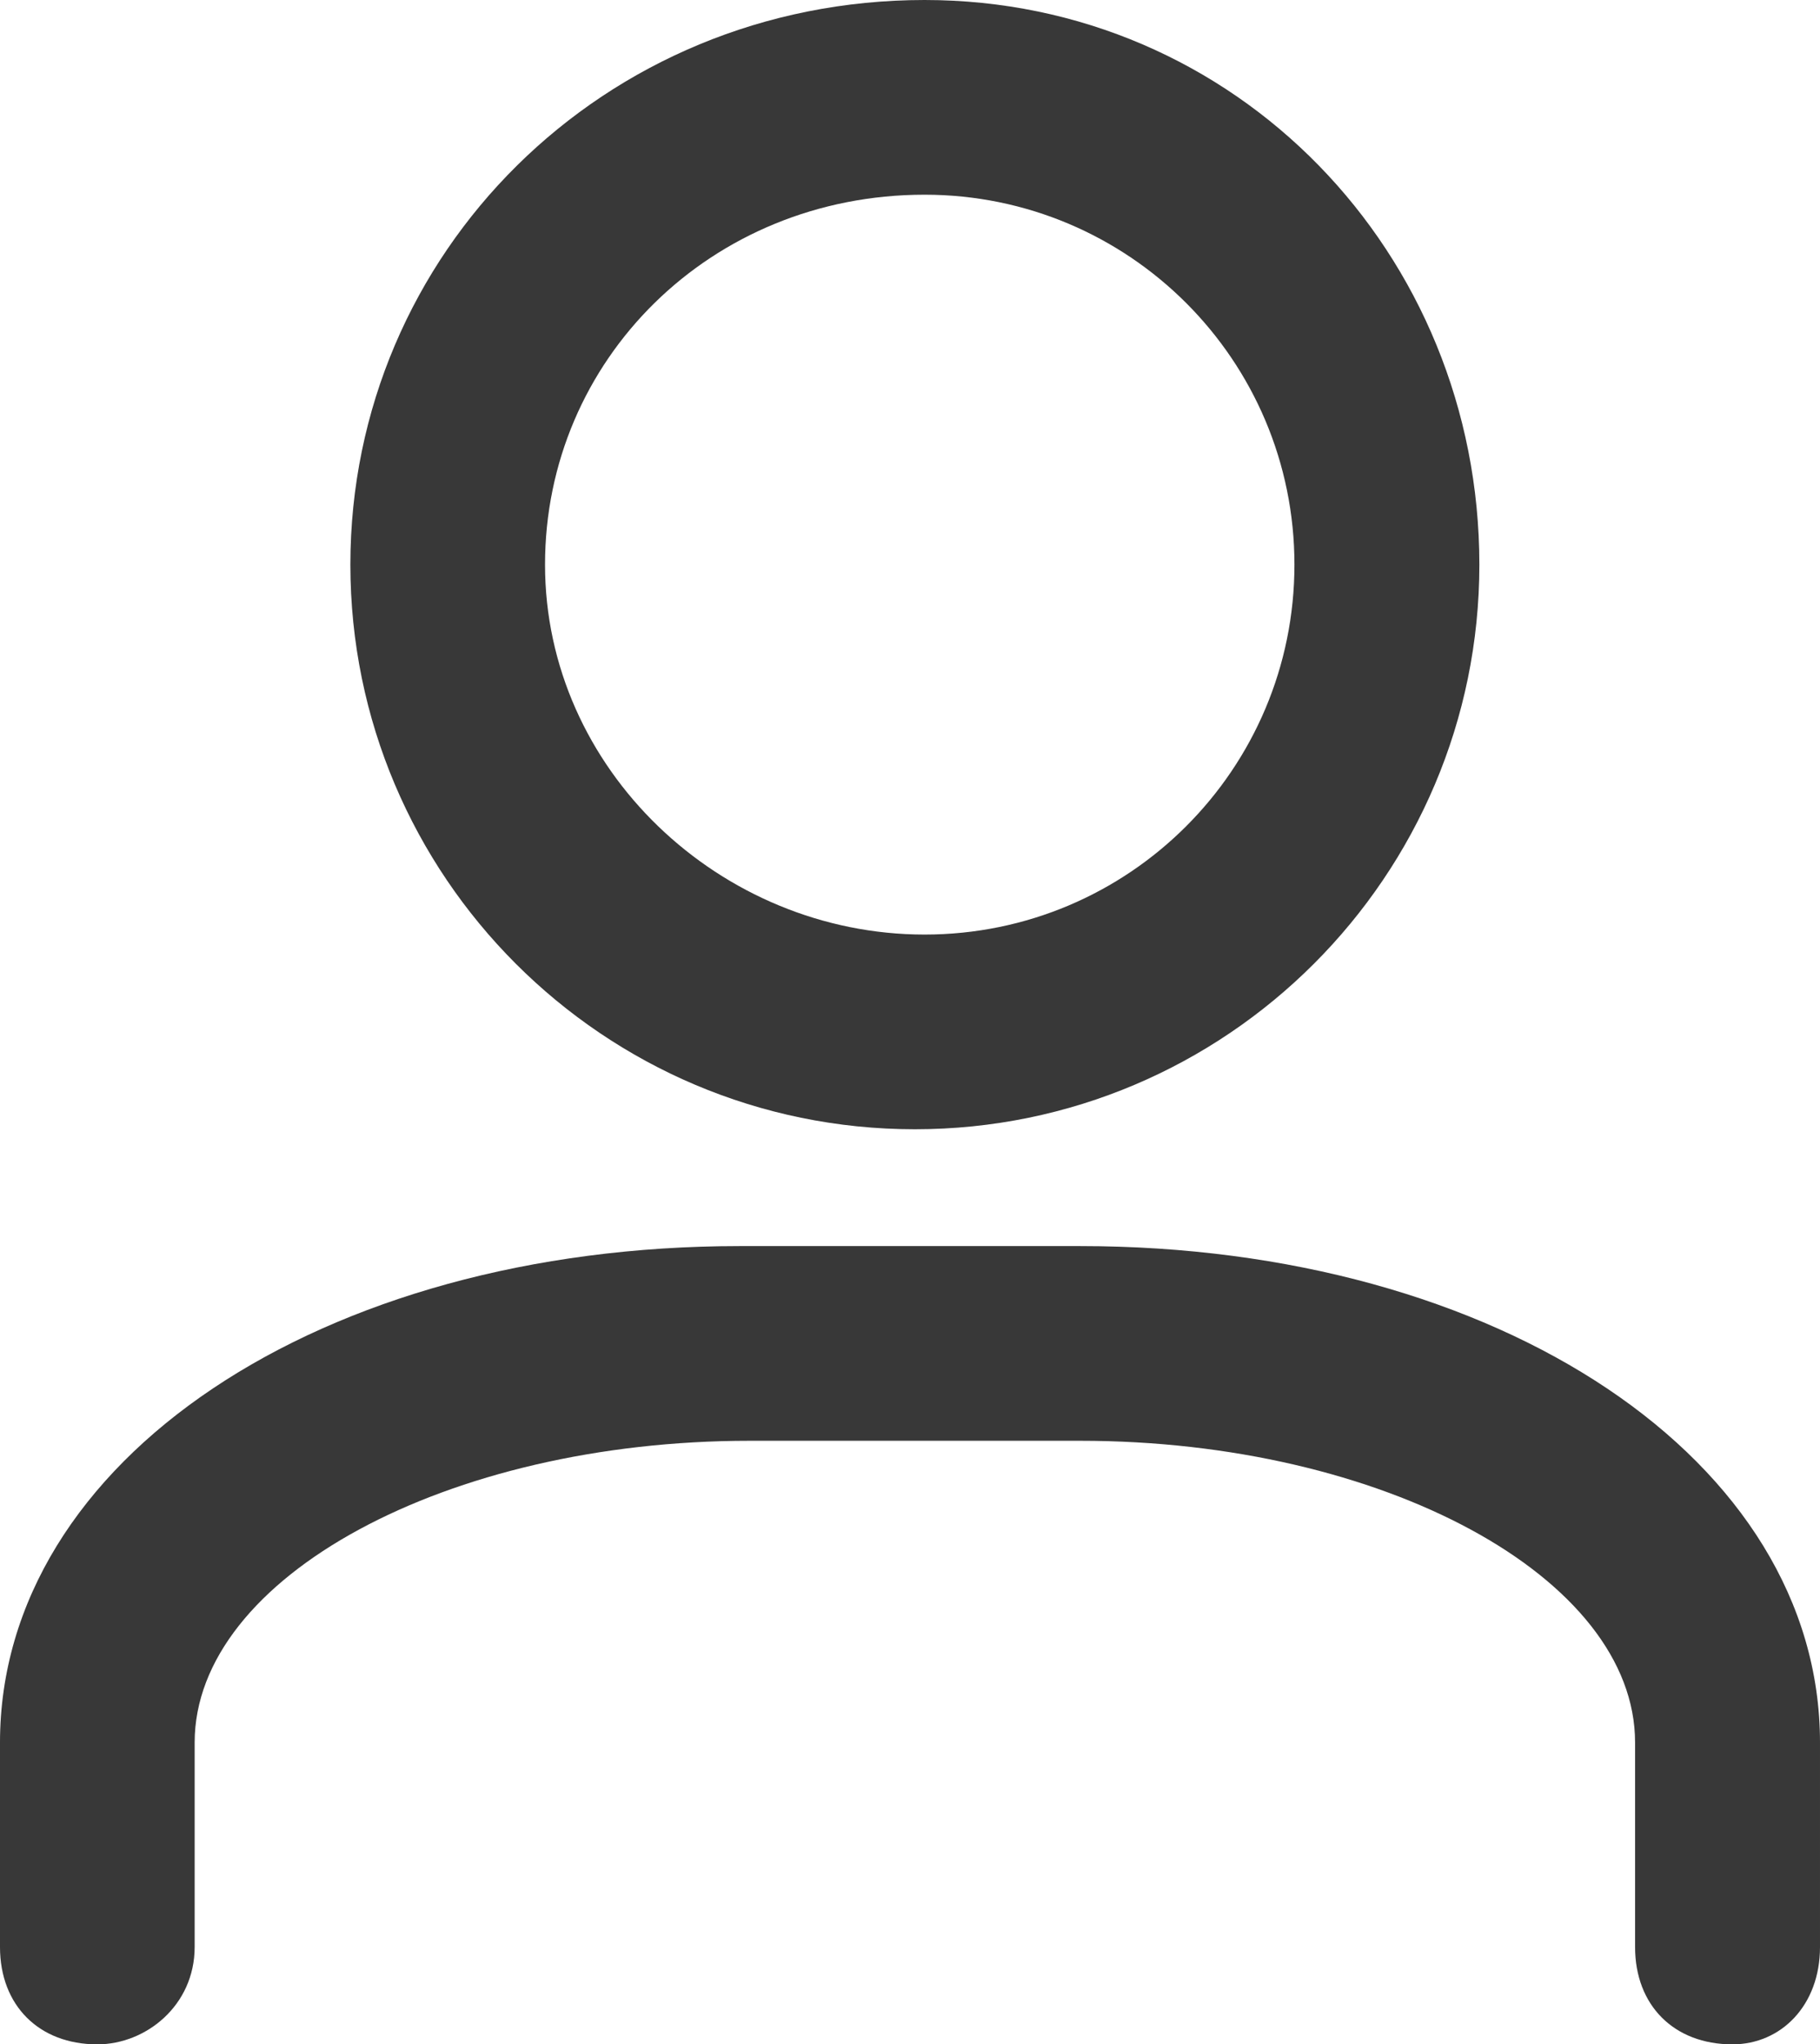
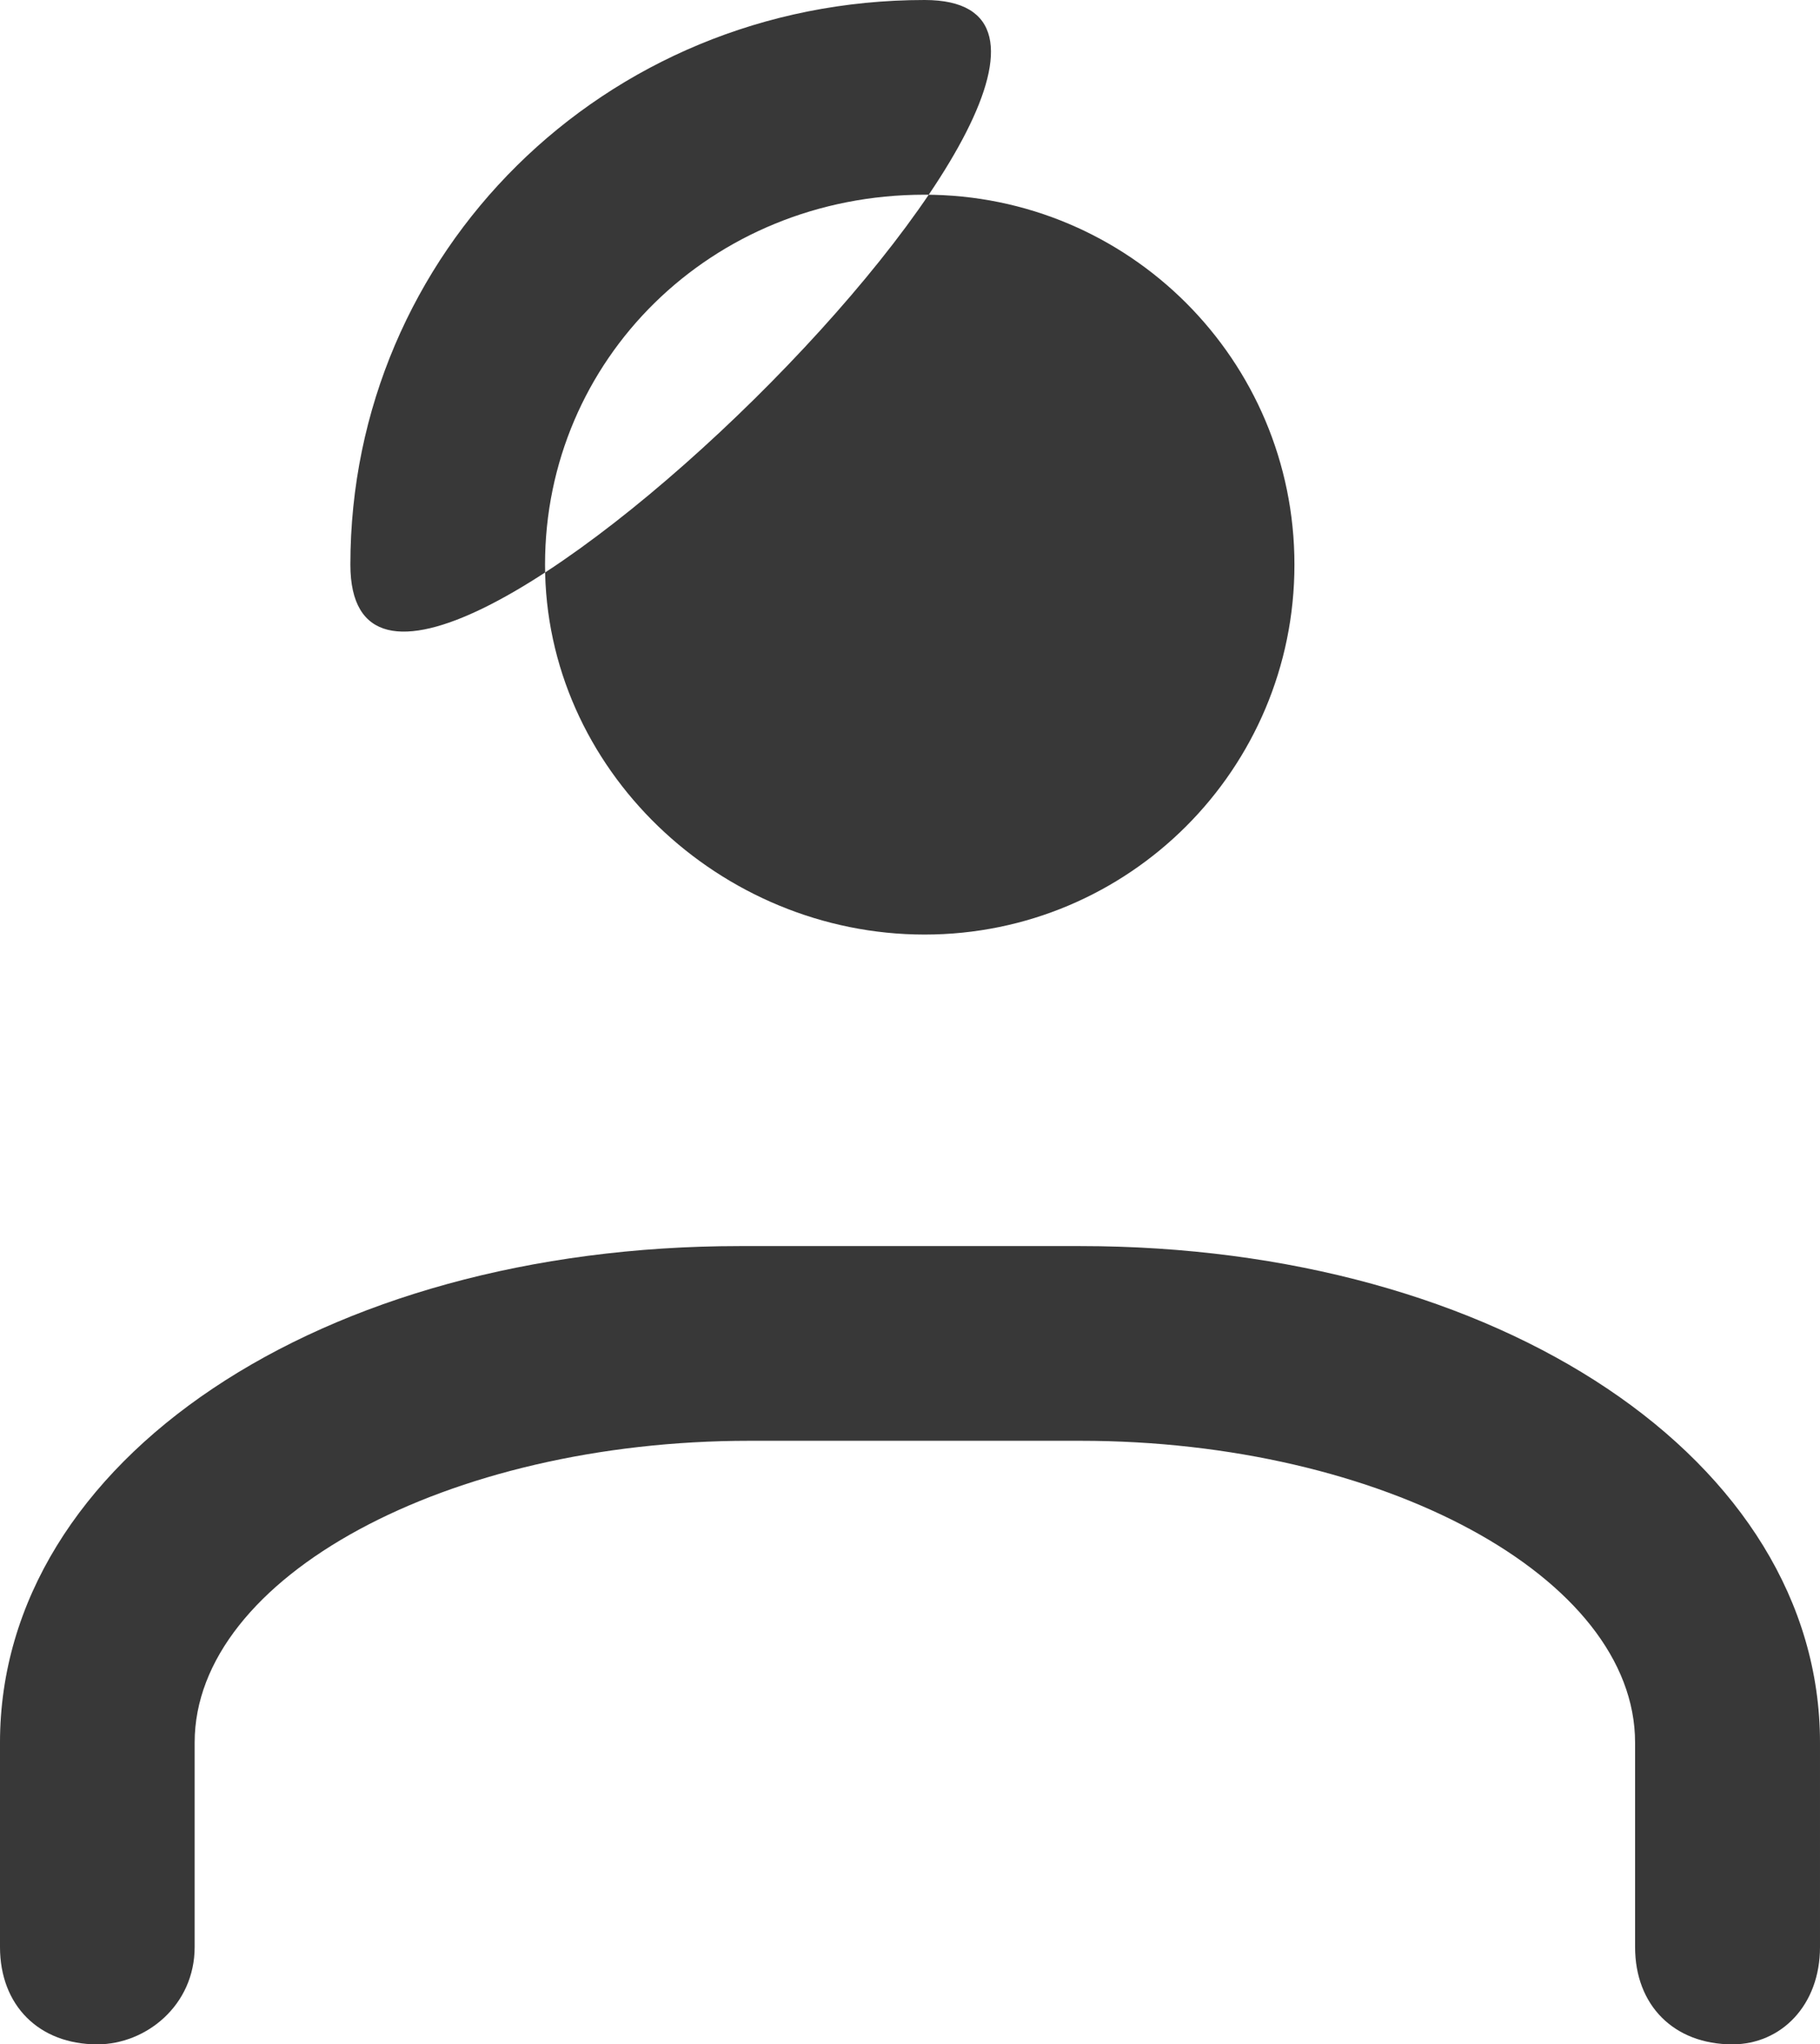
<svg xmlns="http://www.w3.org/2000/svg" viewBox="0 0 18.7 21">
-   <path d="M17.8 21c-.6 0-1-.4-1-1v-2.1c0-1.7-2.6-3.1-5.7-3.1H7.7c-3.1 0-5.7 1.4-5.7 3.1V20c0 .6-.5 1-1 1-.6 0-1-.4-1-1v-2.1c0-2.9 3.3-5.1 7.6-5.1h3.5c4.3 0 7.6 2.2 7.6 5.1V20c0 .6-.4 1-.9 1zM9.5 2c2.1 0 3.8 1.7 3.8 3.8s-1.7 3.8-3.8 3.8-3.9-1.7-3.9-3.8S7.3 2 9.5 2m0-2C6.2 0 3.6 2.6 3.6 5.8s2.6 5.8 5.8 5.8 5.8-2.6 5.8-5.8S12.7 0 9.5 0z" fill="#383838" />
+   <path d="M17.8 21c-.6 0-1-.4-1-1v-2.1c0-1.7-2.6-3.1-5.7-3.1H7.7c-3.1 0-5.7 1.4-5.7 3.1V20c0 .6-.5 1-1 1-.6 0-1-.4-1-1v-2.1c0-2.9 3.3-5.1 7.6-5.1h3.5c4.3 0 7.6 2.2 7.6 5.1V20c0 .6-.4 1-.9 1zM9.5 2c2.1 0 3.8 1.7 3.8 3.8s-1.7 3.8-3.8 3.8-3.9-1.7-3.9-3.8S7.3 2 9.5 2m0-2C6.2 0 3.6 2.6 3.6 5.8S12.7 0 9.5 0z" fill="#383838" />
</svg>